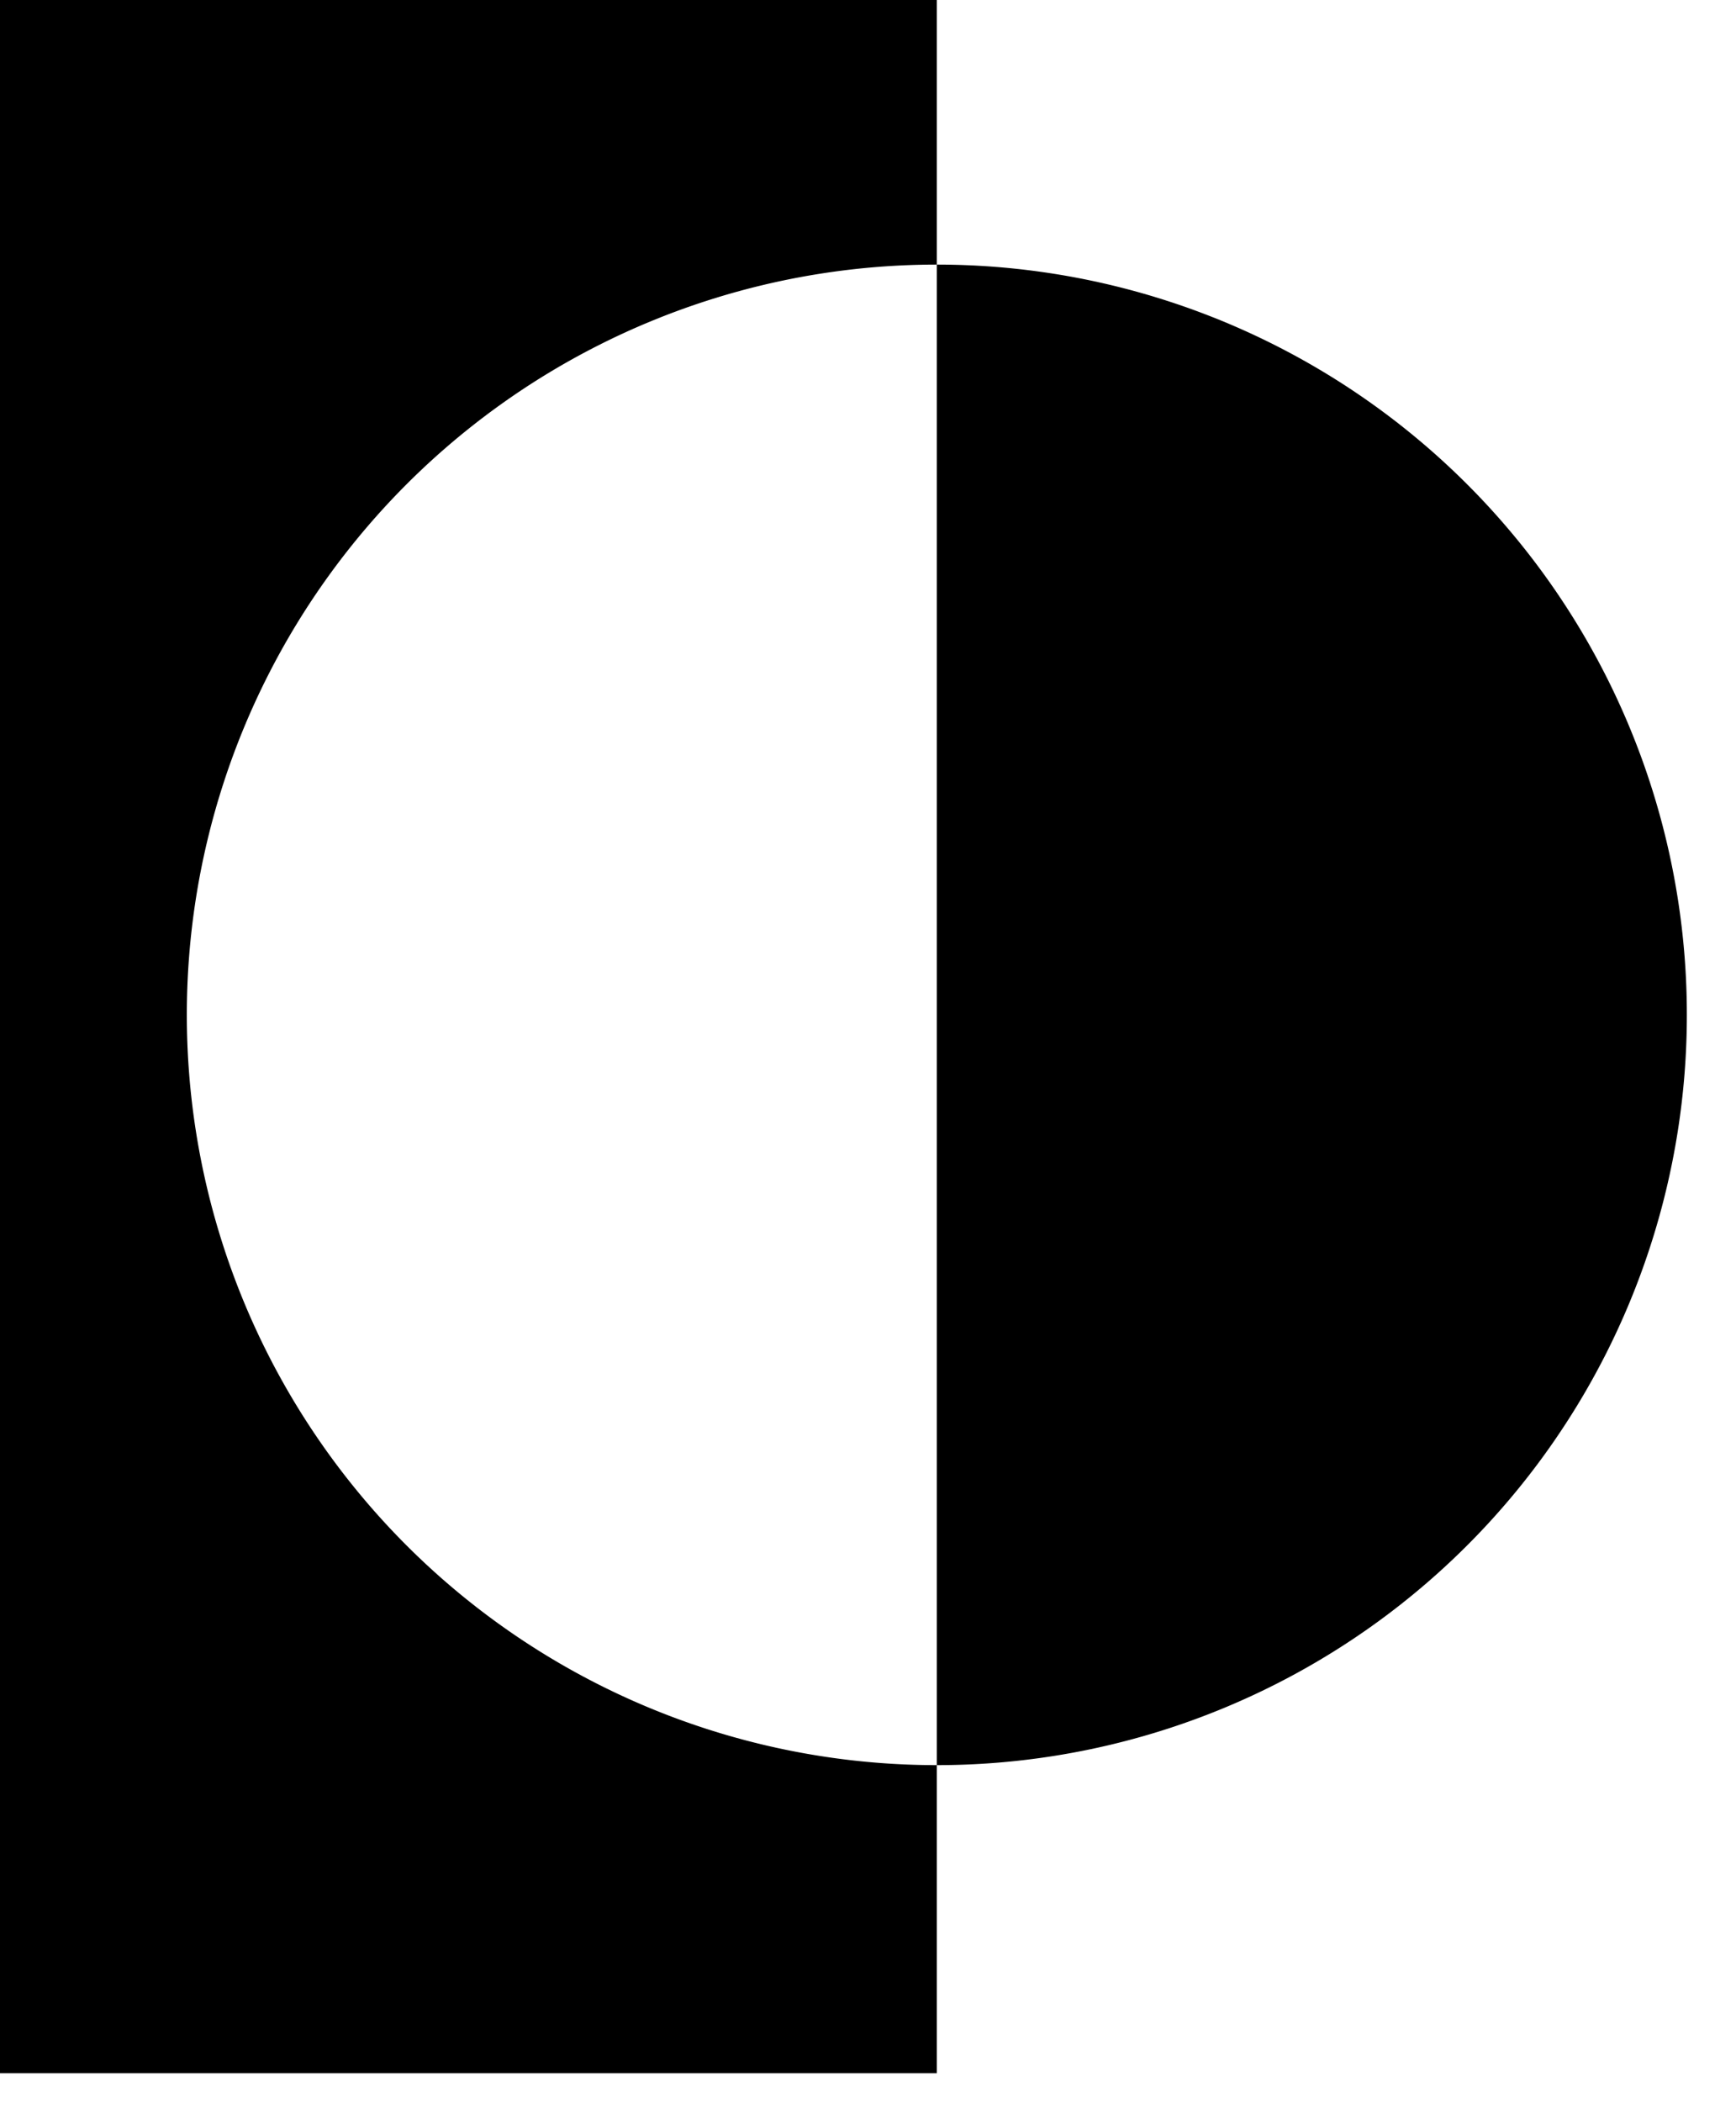
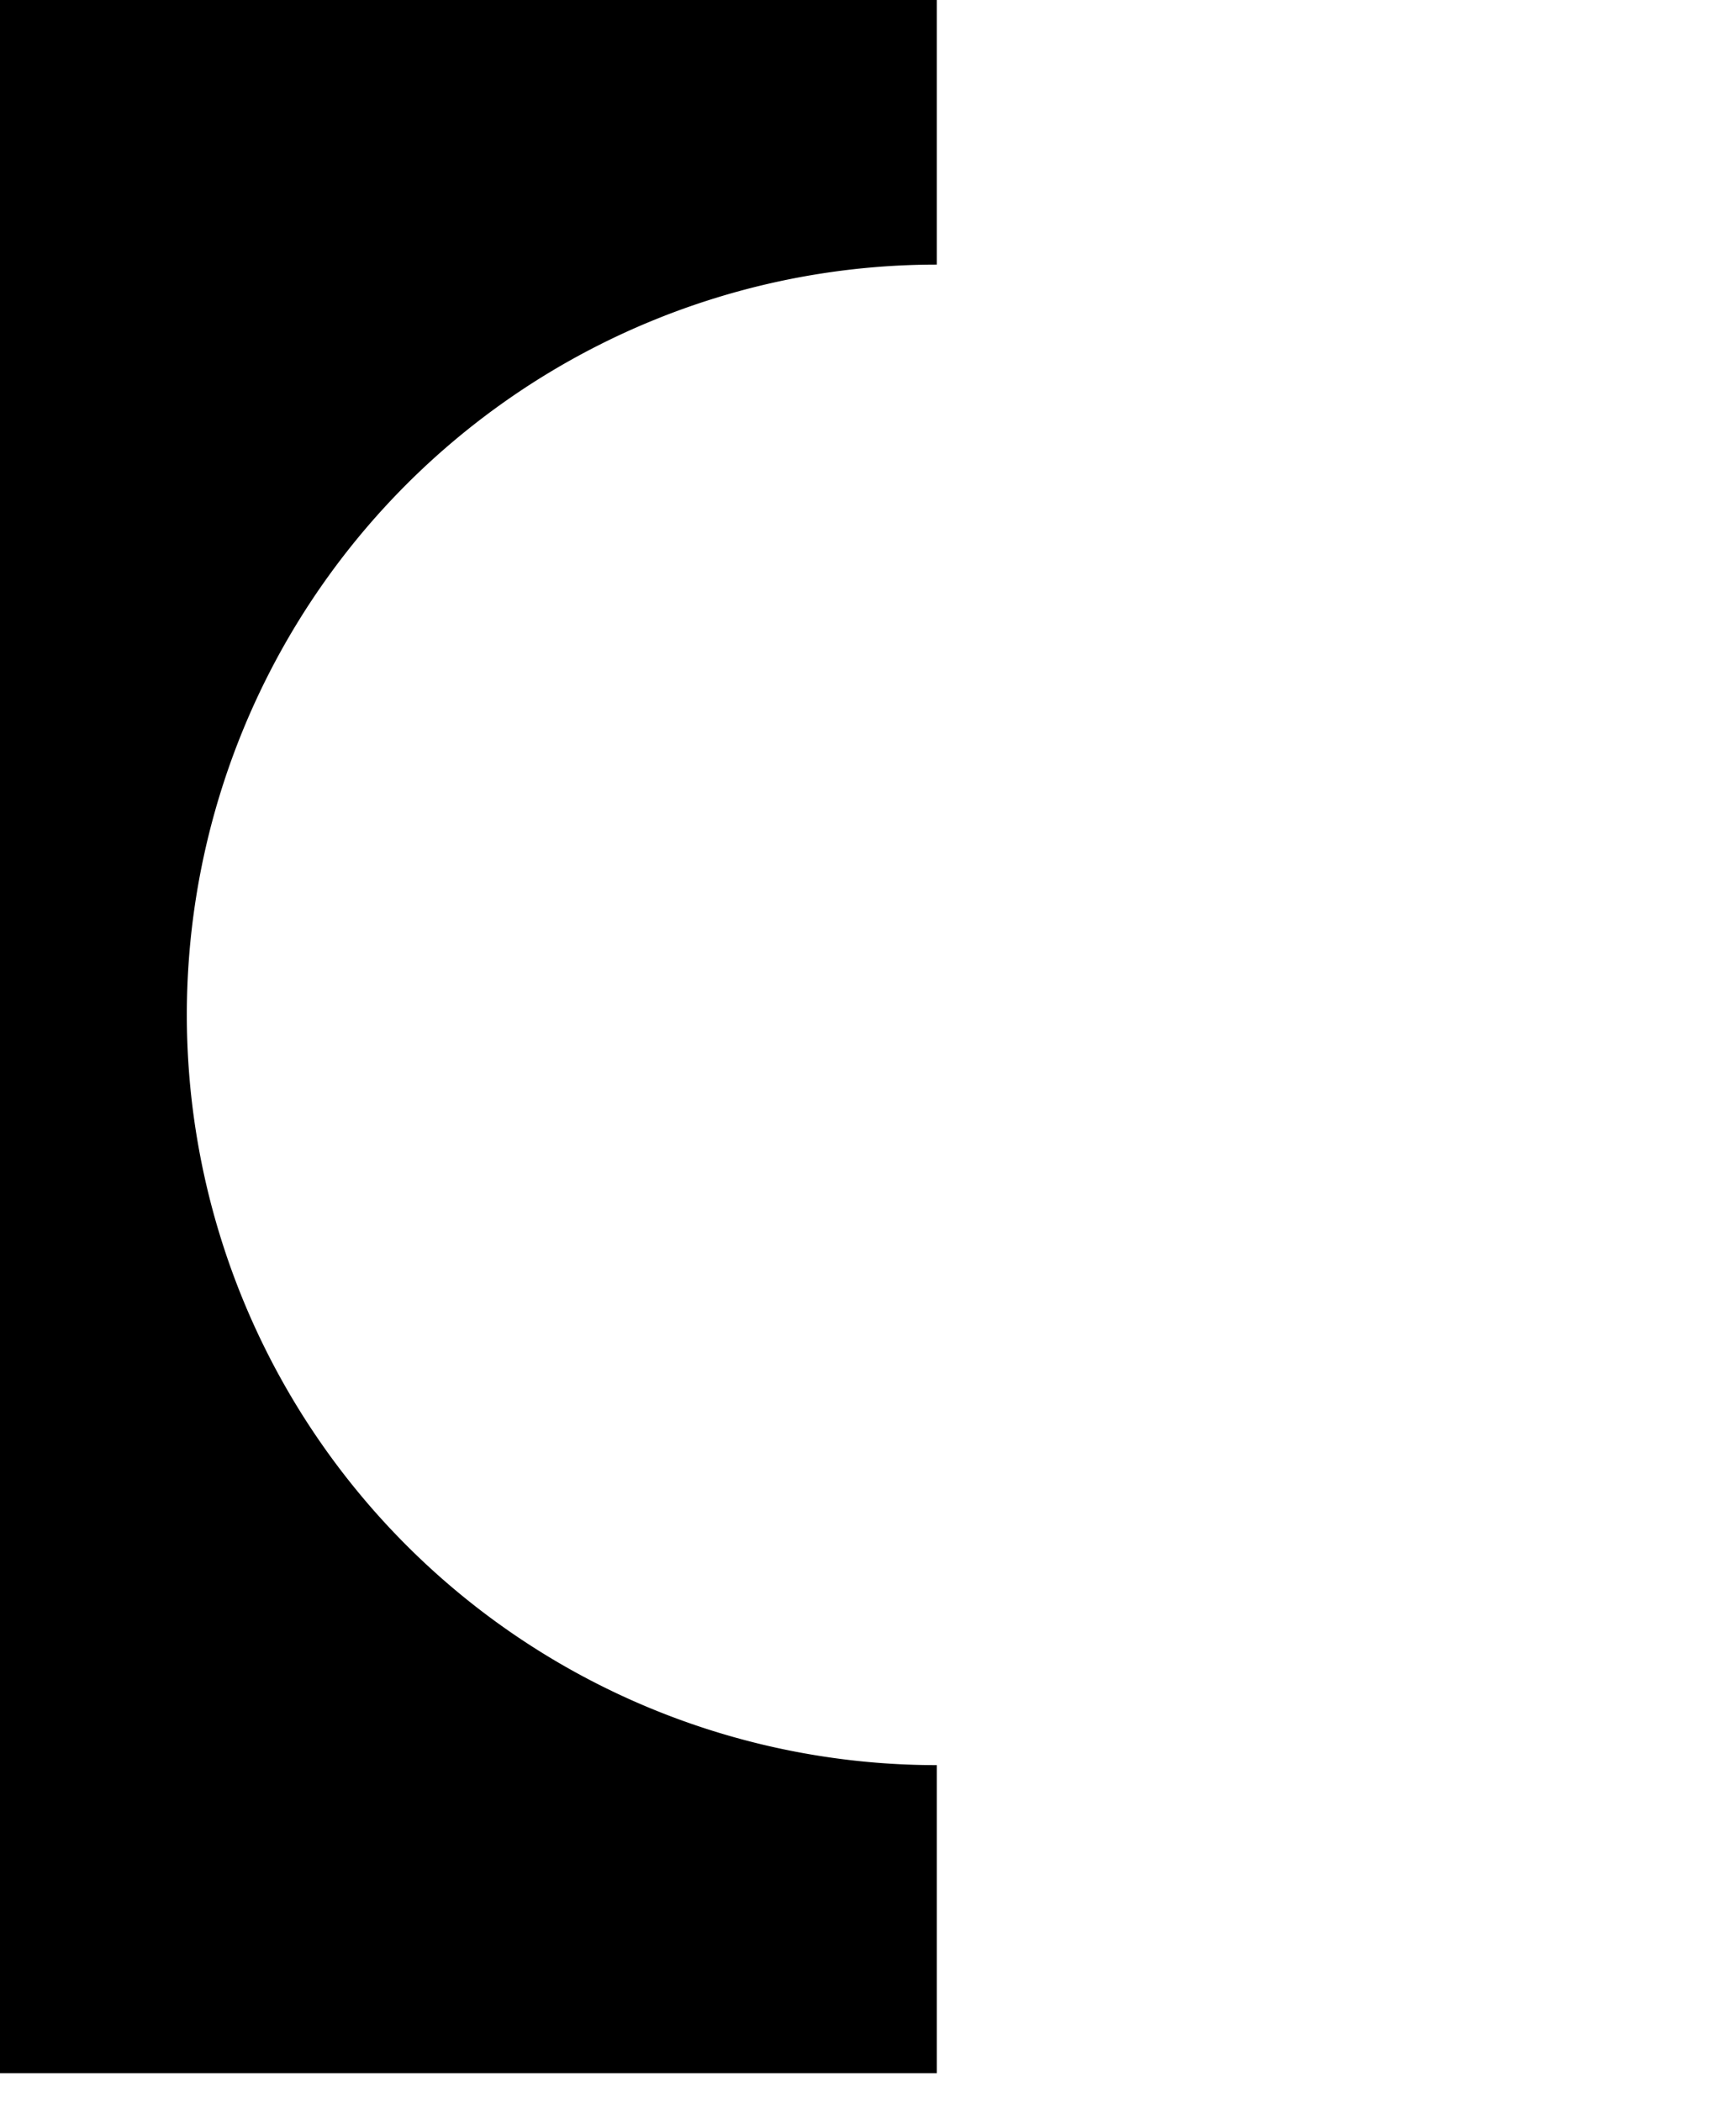
<svg xmlns="http://www.w3.org/2000/svg" width="19" height="23" data-name="Layer 1" style="--primary:142.1 70.6% 45.3%;--foreground:0 0% 95%" viewBox="27 36 19 29">
  <path d="M37.45 39.65V35.4h-13.4v29.2h13.4v-4.25a10.35 10.35 0 0 1 0-20.7" style="fill:hsl(0 0% 95%)" />
-   <path d="M37.45 39.65v20.7a10.35 10.35 0 0 0 0-20.7" style="fill:hsl(142.1 70.6% 45.3%)" />
</svg>